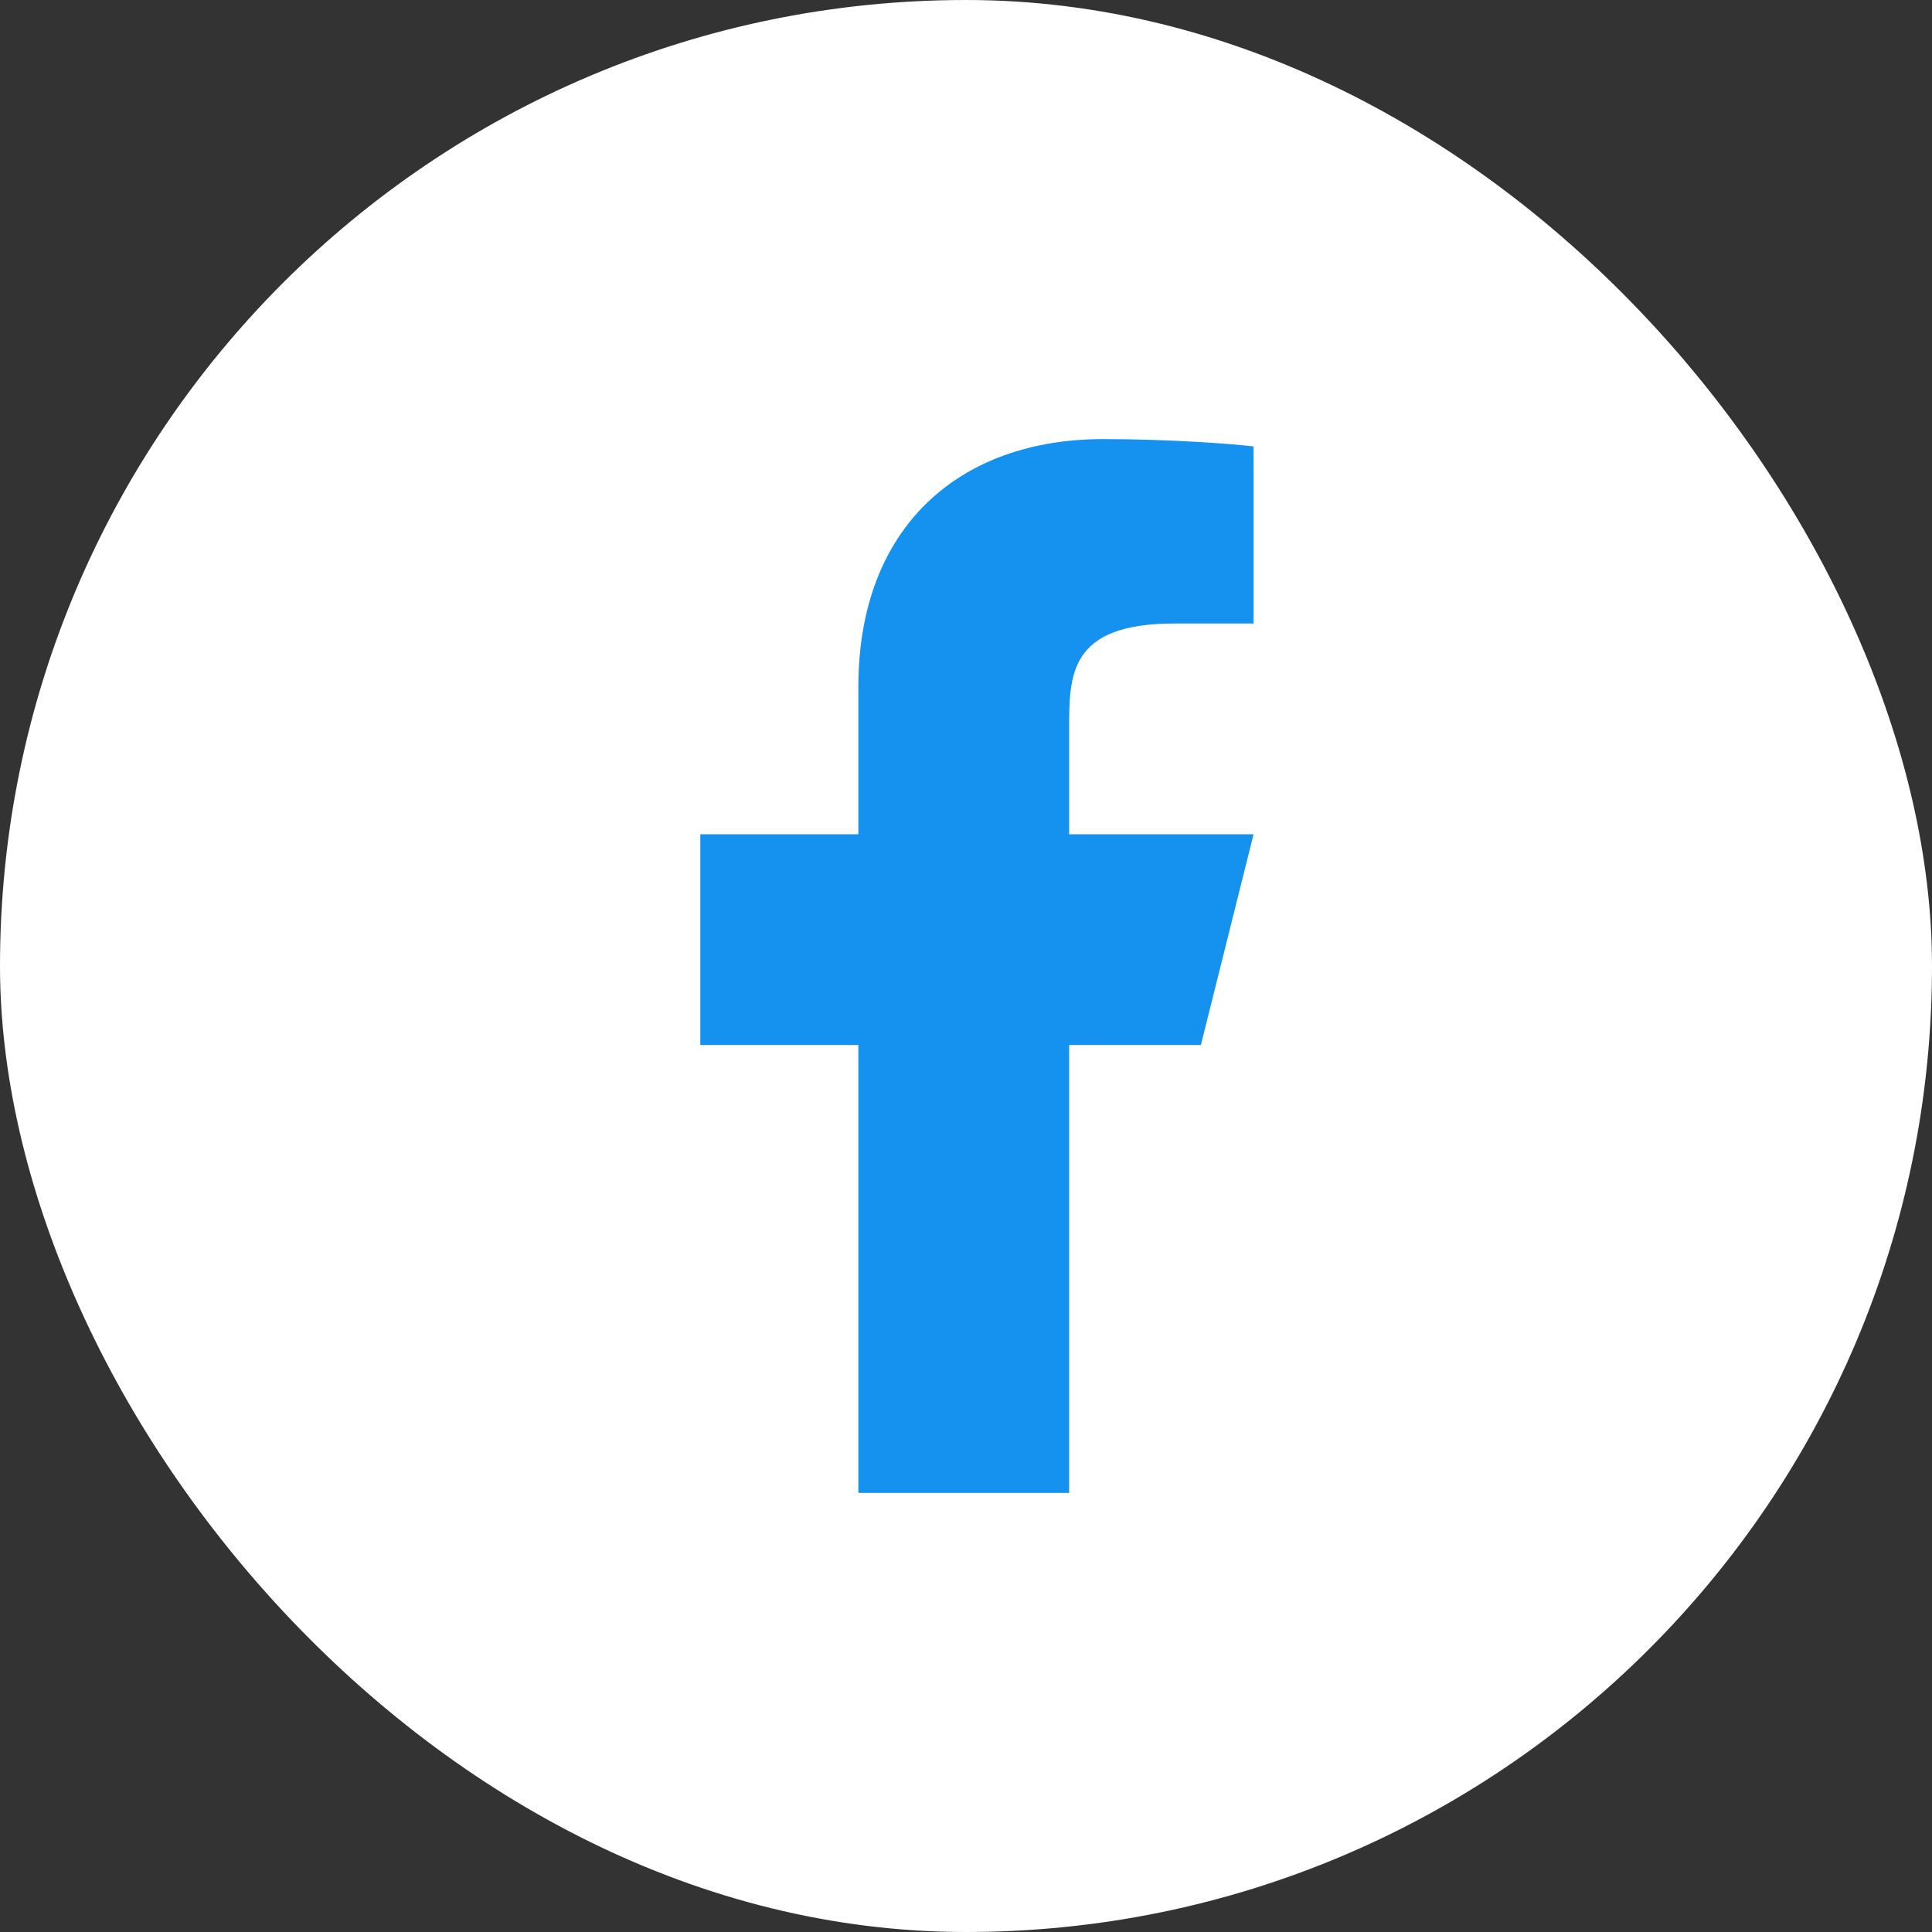
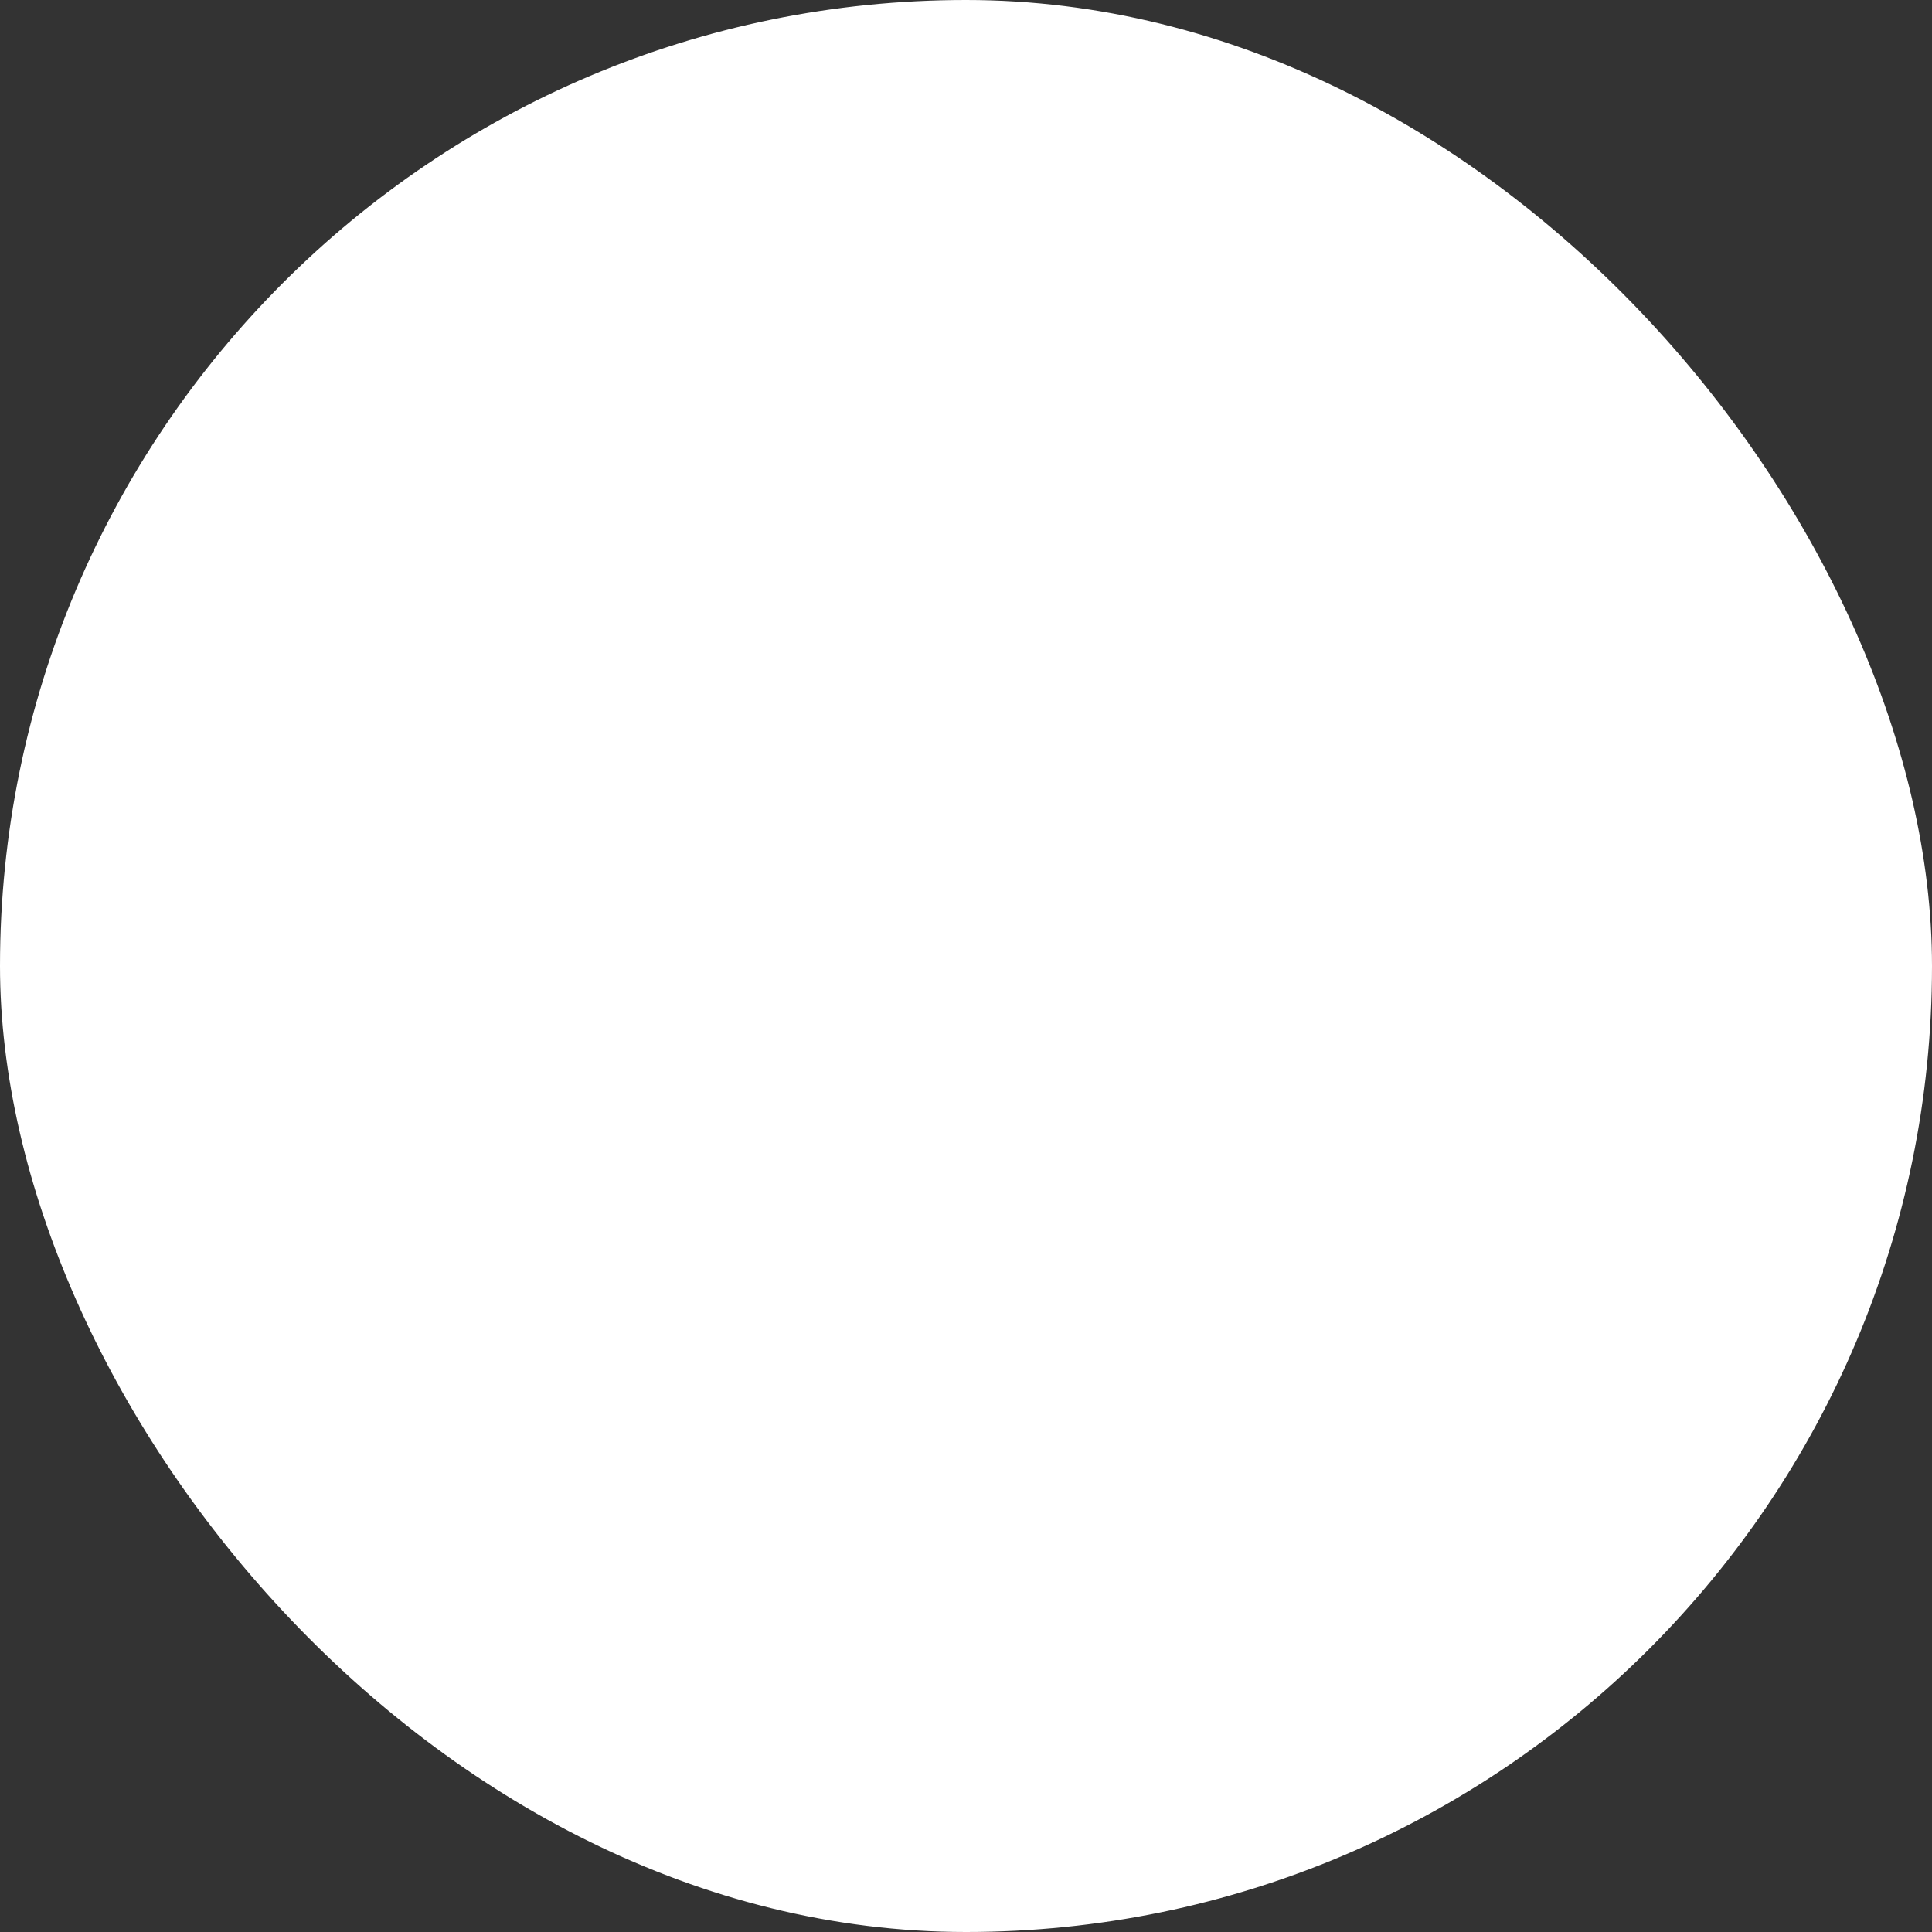
<svg xmlns="http://www.w3.org/2000/svg" width="44" height="44" viewBox="0 0 44 44" fill="none">
  <rect x="0" y="0" width="44" height="44" fill="#333333" stroke="none" />
  <rect width="44" height="44" rx="22" fill="white" />
-   <path d="M24.349 23.8H27.349L28.549 19H24.349V16.6C24.349 15.364 24.349 14.2 26.749 14.2H28.549V10.168C28.158 10.116 26.681 10 25.121 10C21.863 10 19.549 11.988 19.549 15.64V19H15.949V23.8H19.549V34H24.349V23.8Z" fill="#1591F0" />
</svg>